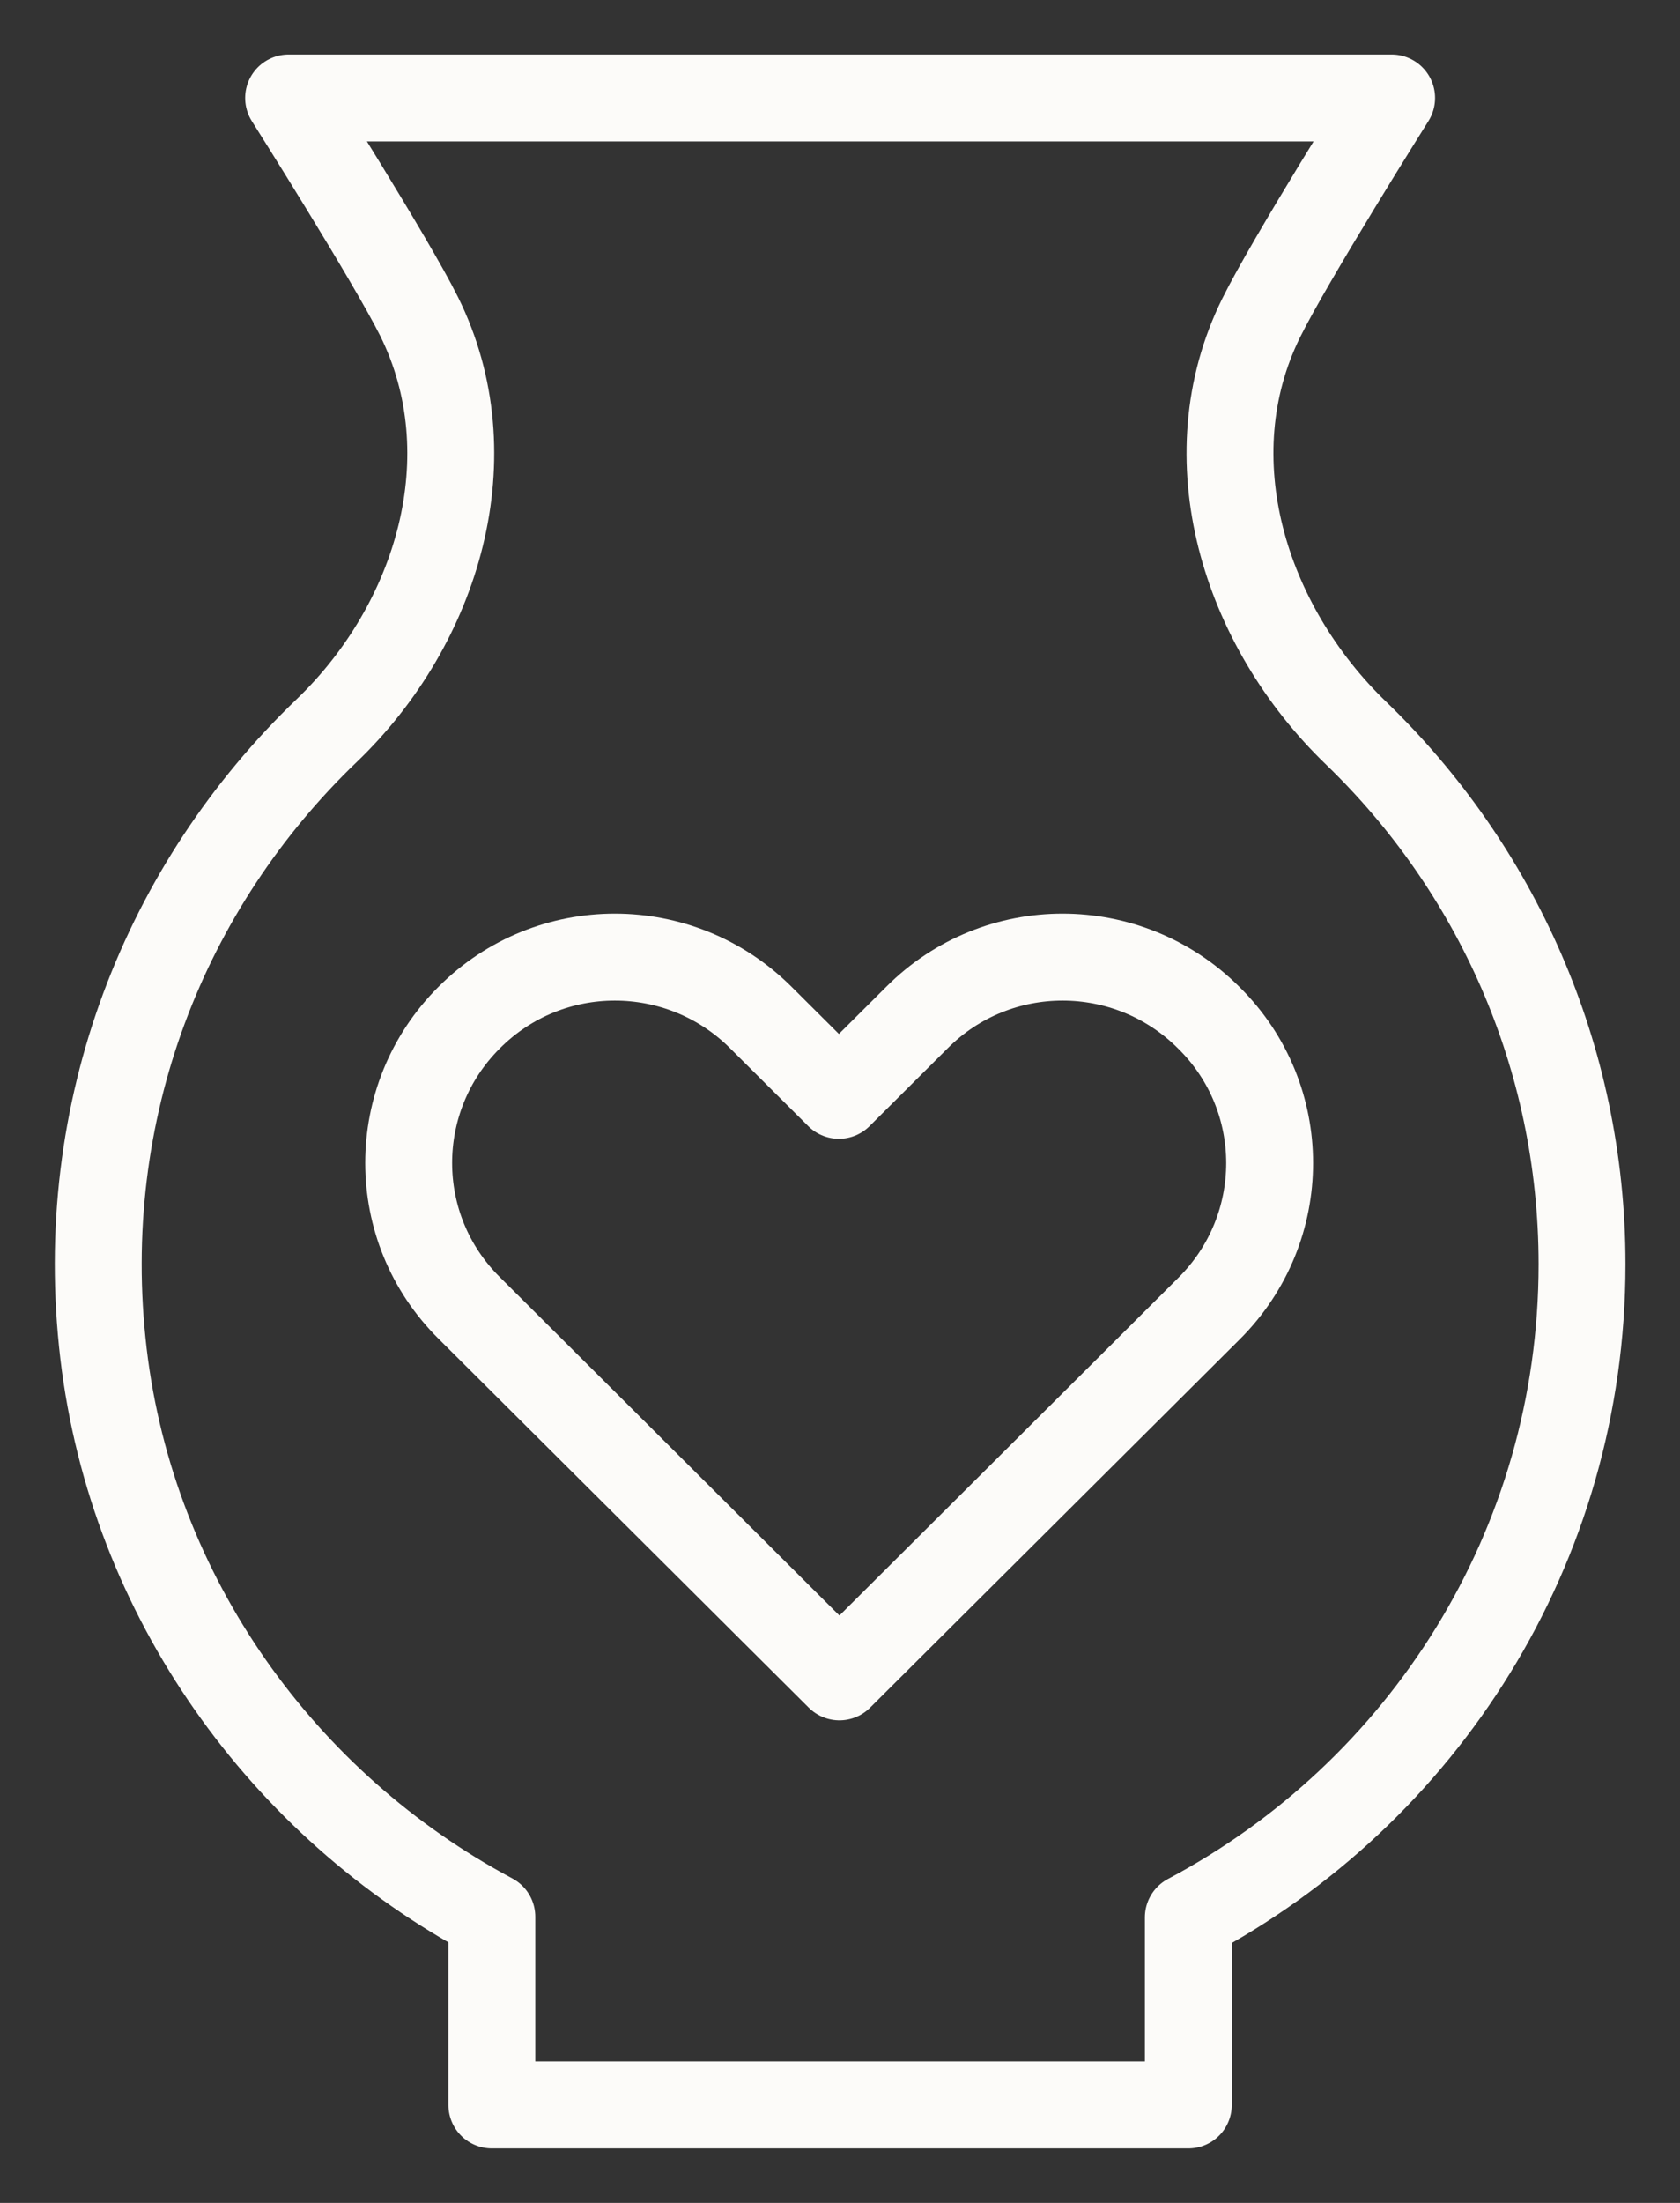
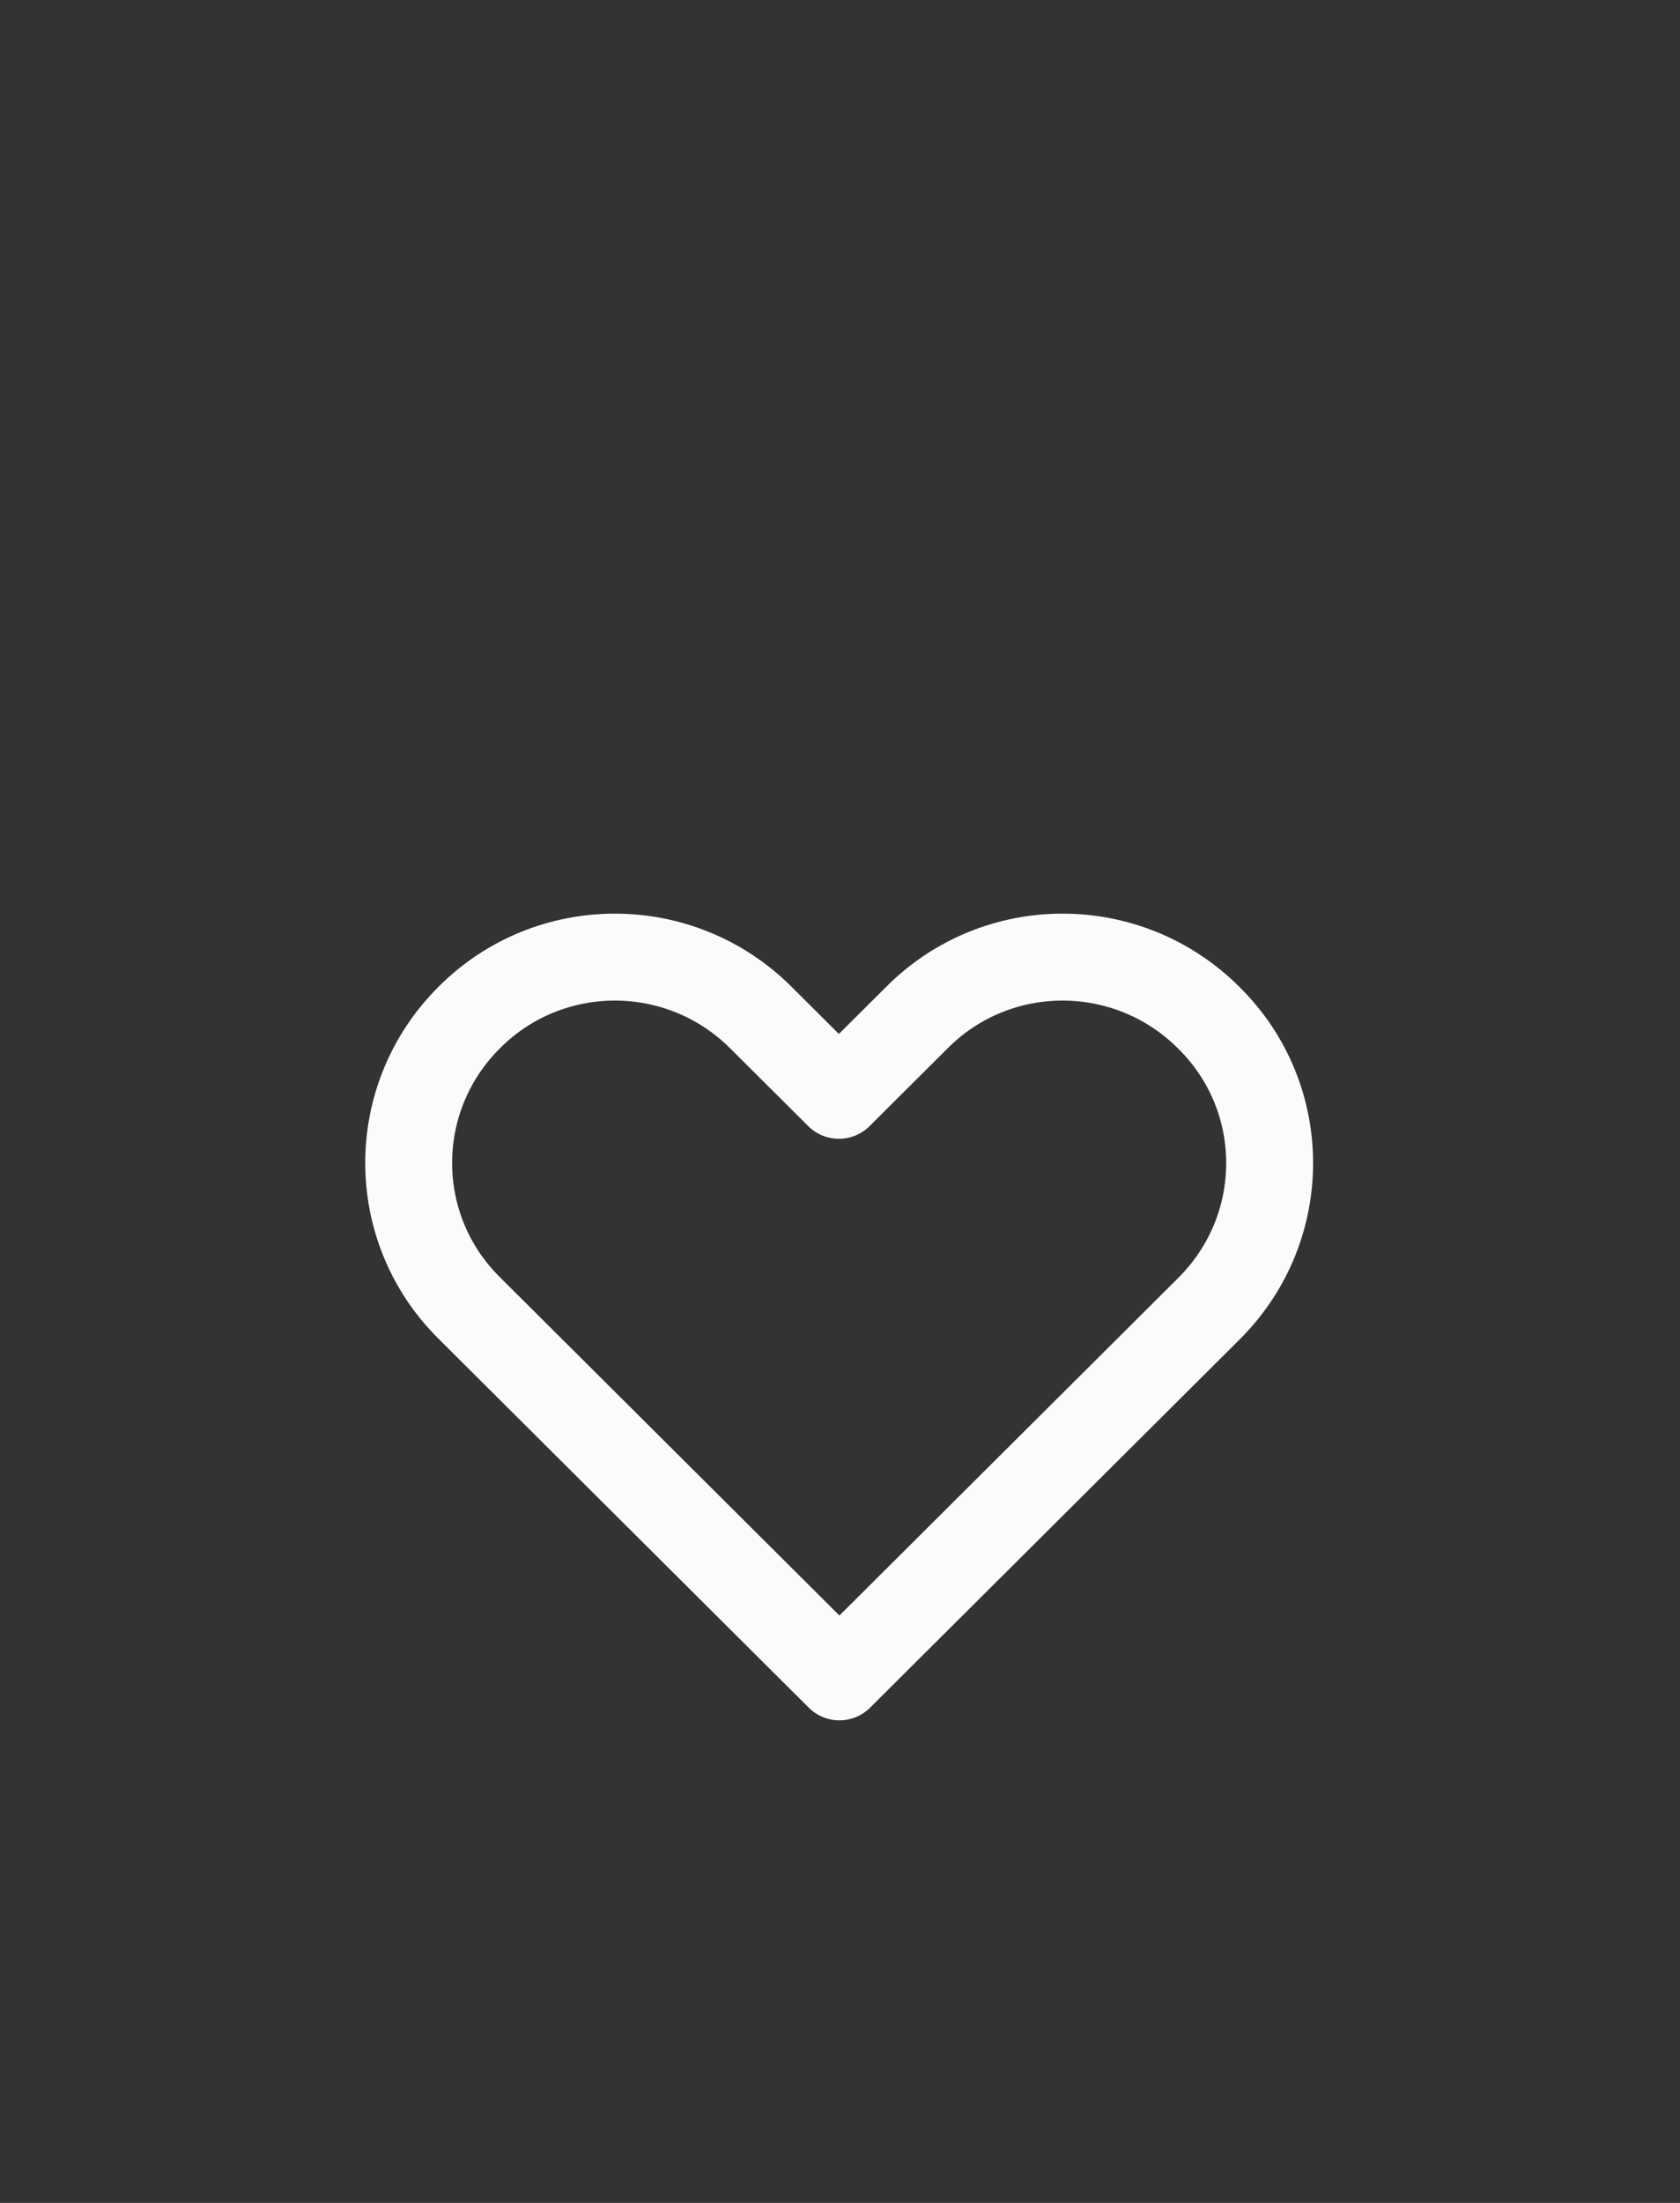
<svg xmlns="http://www.w3.org/2000/svg" width="29" height="38" viewBox="0 0 29 38" fill="none">
  <rect x="0" y="0" width="29" height="38" fill="#333333" stroke="none" />
  <path d="M20.862 17.552C19.467 16.163 17.214 16.163 15.829 17.552L14.481 18.894L13.133 17.552C11.739 16.163 9.486 16.163 8.1 17.552C6.706 18.94 6.706 21.184 8.1 22.563L14.49 28.926L19.523 23.915L20.871 22.572C22.265 21.184 22.265 18.94 20.871 17.561L20.862 17.552Z" stroke="#FCFBF9" stroke-width="1.5" stroke-linejoin="round" />
-   <path d="M27.309 21.809C27.309 18.214 25.813 14.968 23.413 12.651C21.473 10.784 20.578 7.897 21.769 5.487C22.258 4.494 24.022 1.69 24.022 1.69H4.982C4.982 1.69 6.745 4.476 7.235 5.46C8.426 7.86 7.567 10.756 5.637 12.605C2.867 15.262 1.288 19.133 1.787 23.354C2.285 27.556 4.889 31.142 8.49 33.064V36.31H20.513V33.074C24.558 30.931 27.309 26.692 27.309 21.809Z" stroke="#FCFBF9" stroke-width="1.5" stroke-linejoin="round" />
</svg>